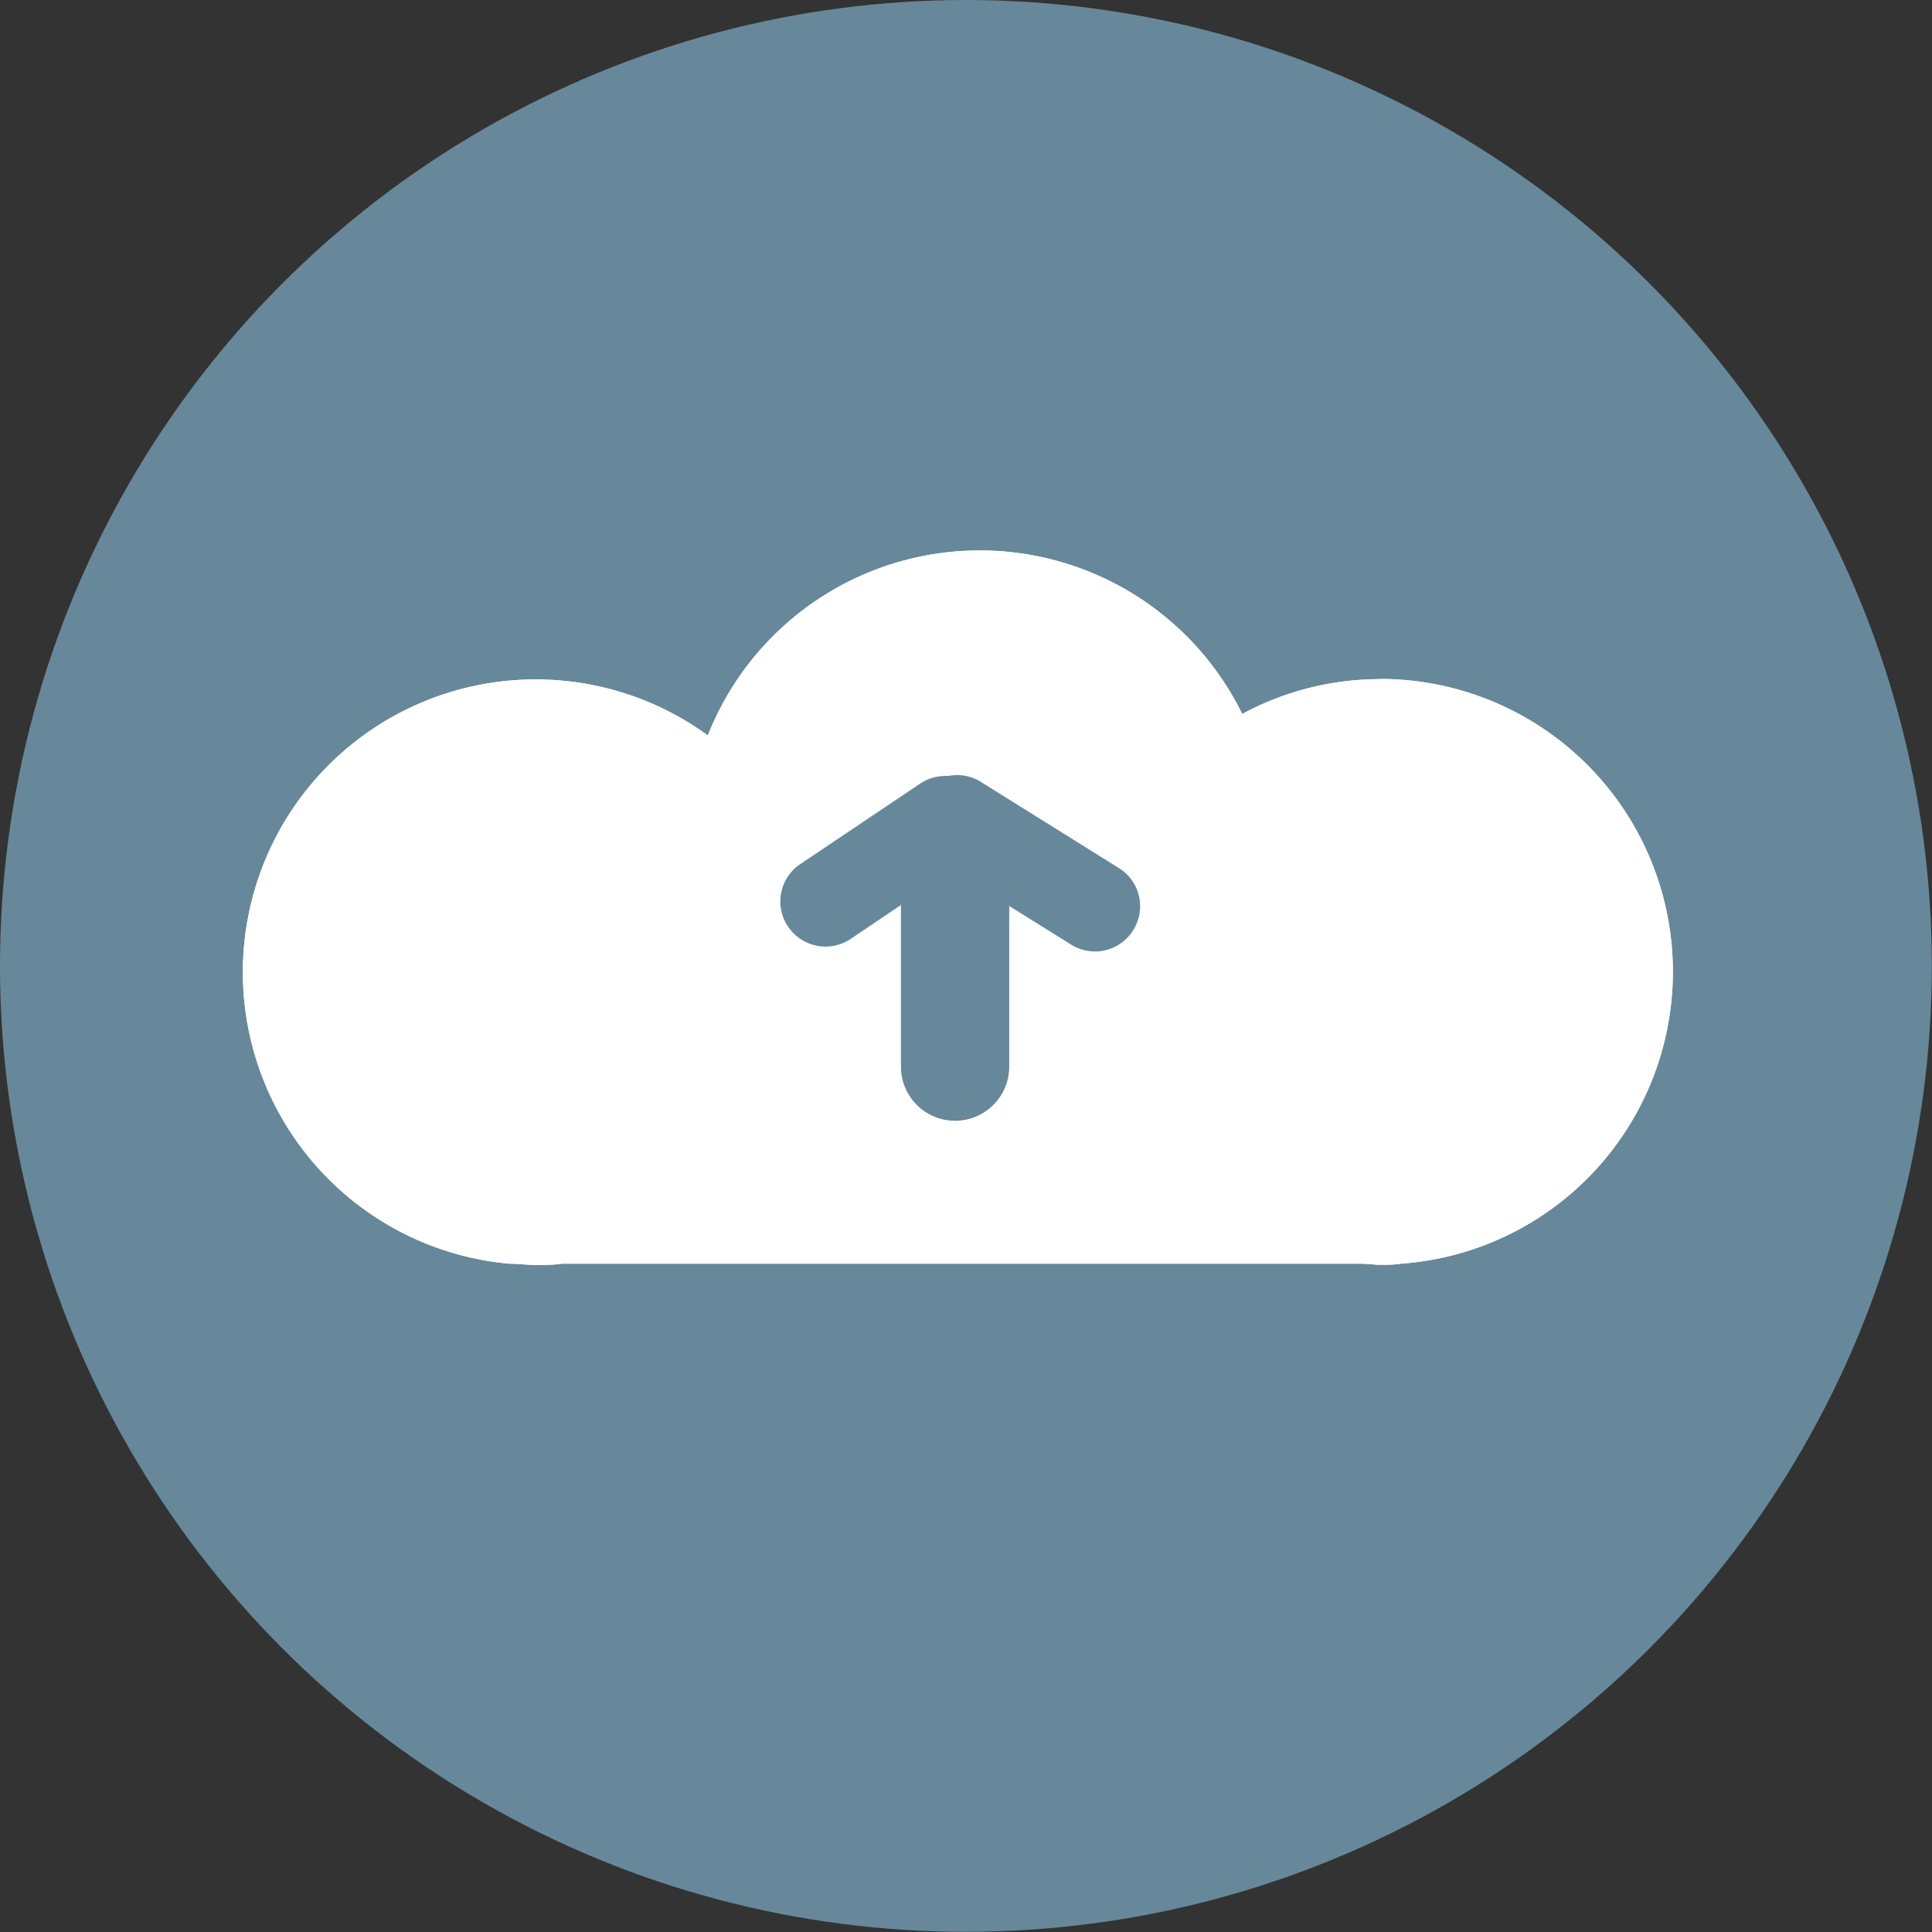
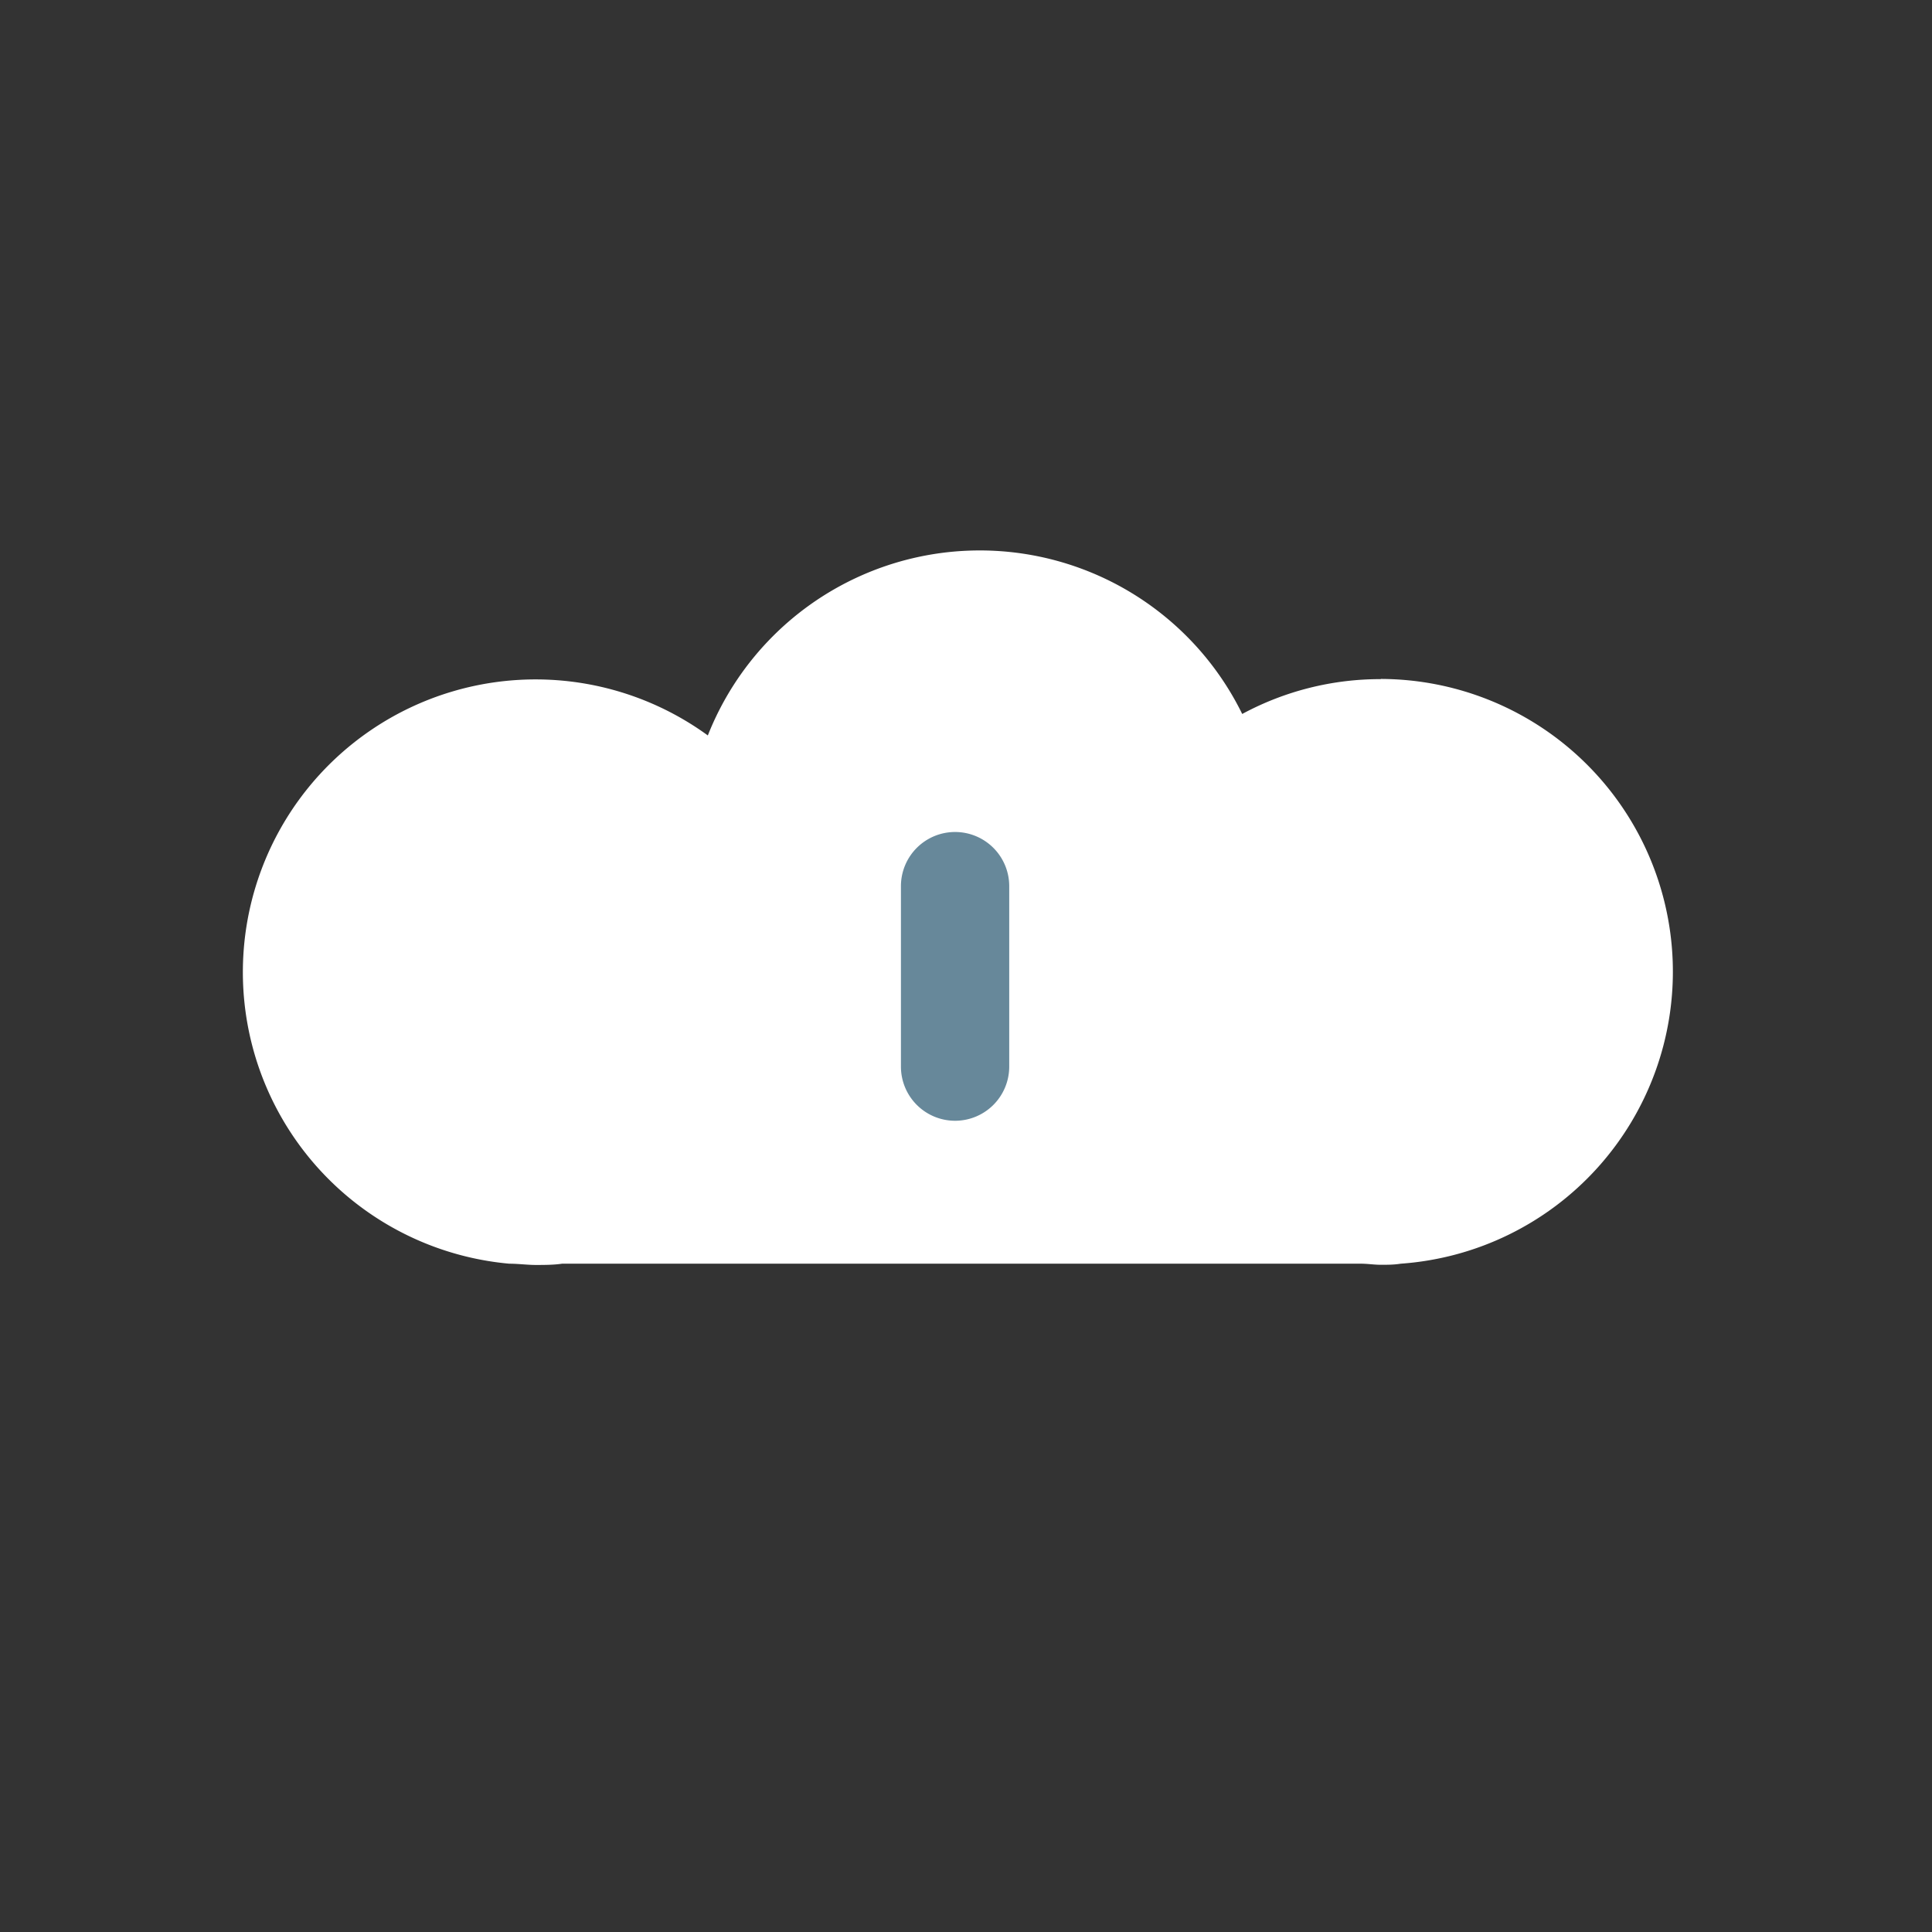
<svg xmlns="http://www.w3.org/2000/svg" id="Layer_1" data-name="Layer 1" viewBox="0 0 107.05 107.05">
  <rect x="0" y="0" width="107.05" height="107.05" fill="#333333" stroke="none" />
  <defs>
    <style>.cls-1{fill:none;}.cls-2{fill:#67889a;}.cls-3{clip-path:url(#clip-path);}.cls-4{fill:#fff;}</style>
    <clipPath id="clip-path" transform="translate(-3.93 -2.57)">
      <rect class="cls-1" x="17.4" y="33.08" width="79.26" height="39.59" />
    </clipPath>
  </defs>
  <g id="Group_5679" data-name="Group 5679">
    <g id="Group_5676" data-name="Group 5676">
-       <circle id="Ellipse_38" data-name="Ellipse 38" class="cls-2" cx="53.52" cy="53.52" r="53.52" />
-     </g>
+       </g>
    <g id="Group_5678" data-name="Group 5678">
      <g class="cls-3">
        <g id="Group_5677" data-name="Group 5677">
-           <path id="Path_392357" data-name="Path 392357" class="cls-4" d="M80.44,40.2a16.09,16.09,0,0,0-7.68,1.93,16.2,16.2,0,0,0-29.61,1.19,16.22,16.22,0,1,0-11,29.27c.49,0,1,.07,1.46.07s1,0,1.46-.07H79.34c.37,0,.73.06,1.1.06s.73,0,1.1-.06a16.22,16.22,0,0,0-1.1-32.4" transform="translate(-3.93 -2.57)" />
          <path id="Path_392358" data-name="Path 392358" class="cls-4" d="M80.44,40.2a16.09,16.09,0,0,0-7.68,1.93,16.2,16.2,0,0,0-29.61,1.19,16.22,16.22,0,1,0-11,29.27c.49,0,1,.07,1.46.07s1,0,1.46-.07H79.34c.37,0,.73.06,1.1.06s.73,0,1.1-.06a16.22,16.22,0,0,0-1.1-32.4Z" transform="translate(-3.93 -2.57)" />
        </g>
      </g>
    </g>
-     <path id="Rectangle_349" data-name="Rectangle 349" class="cls-2" d="M56.85,64.67h0a3,3,0,0,1-3-3v-10a3,3,0,0,1,3-3h0a3,3,0,0,1,3,3v10A3,3,0,0,1,56.85,64.67Z" transform="translate(-3.93 -2.57)" />
-     <path id="Rectangle_350" data-name="Rectangle 350" class="cls-2" d="M66.72,54.11h0a2.49,2.49,0,0,1-3.44.8l-7.64-4.77a2.5,2.5,0,0,1-.79-3.45h0a2.49,2.49,0,0,1,3.44-.79l7.64,4.77A2.49,2.49,0,0,1,66.72,54.11Z" transform="translate(-3.93 -2.57)" />
-     <path id="Rectangle_351" data-name="Rectangle 351" class="cls-2" d="M58.37,46.65h0a2.5,2.5,0,0,1-.67,3.47l-6.63,4.47a2.5,2.5,0,0,1-3.47-.67h0a2.49,2.49,0,0,1,.67-3.47L54.9,46A2.5,2.5,0,0,1,58.37,46.65Z" transform="translate(-3.93 -2.57)" />
+     <path id="Rectangle_349" data-name="Rectangle 349" class="cls-2" d="M56.85,64.67h0a3,3,0,0,1-3-3v-10a3,3,0,0,1,3-3a3,3,0,0,1,3,3v10A3,3,0,0,1,56.85,64.67Z" transform="translate(-3.93 -2.57)" />
  </g>
</svg>